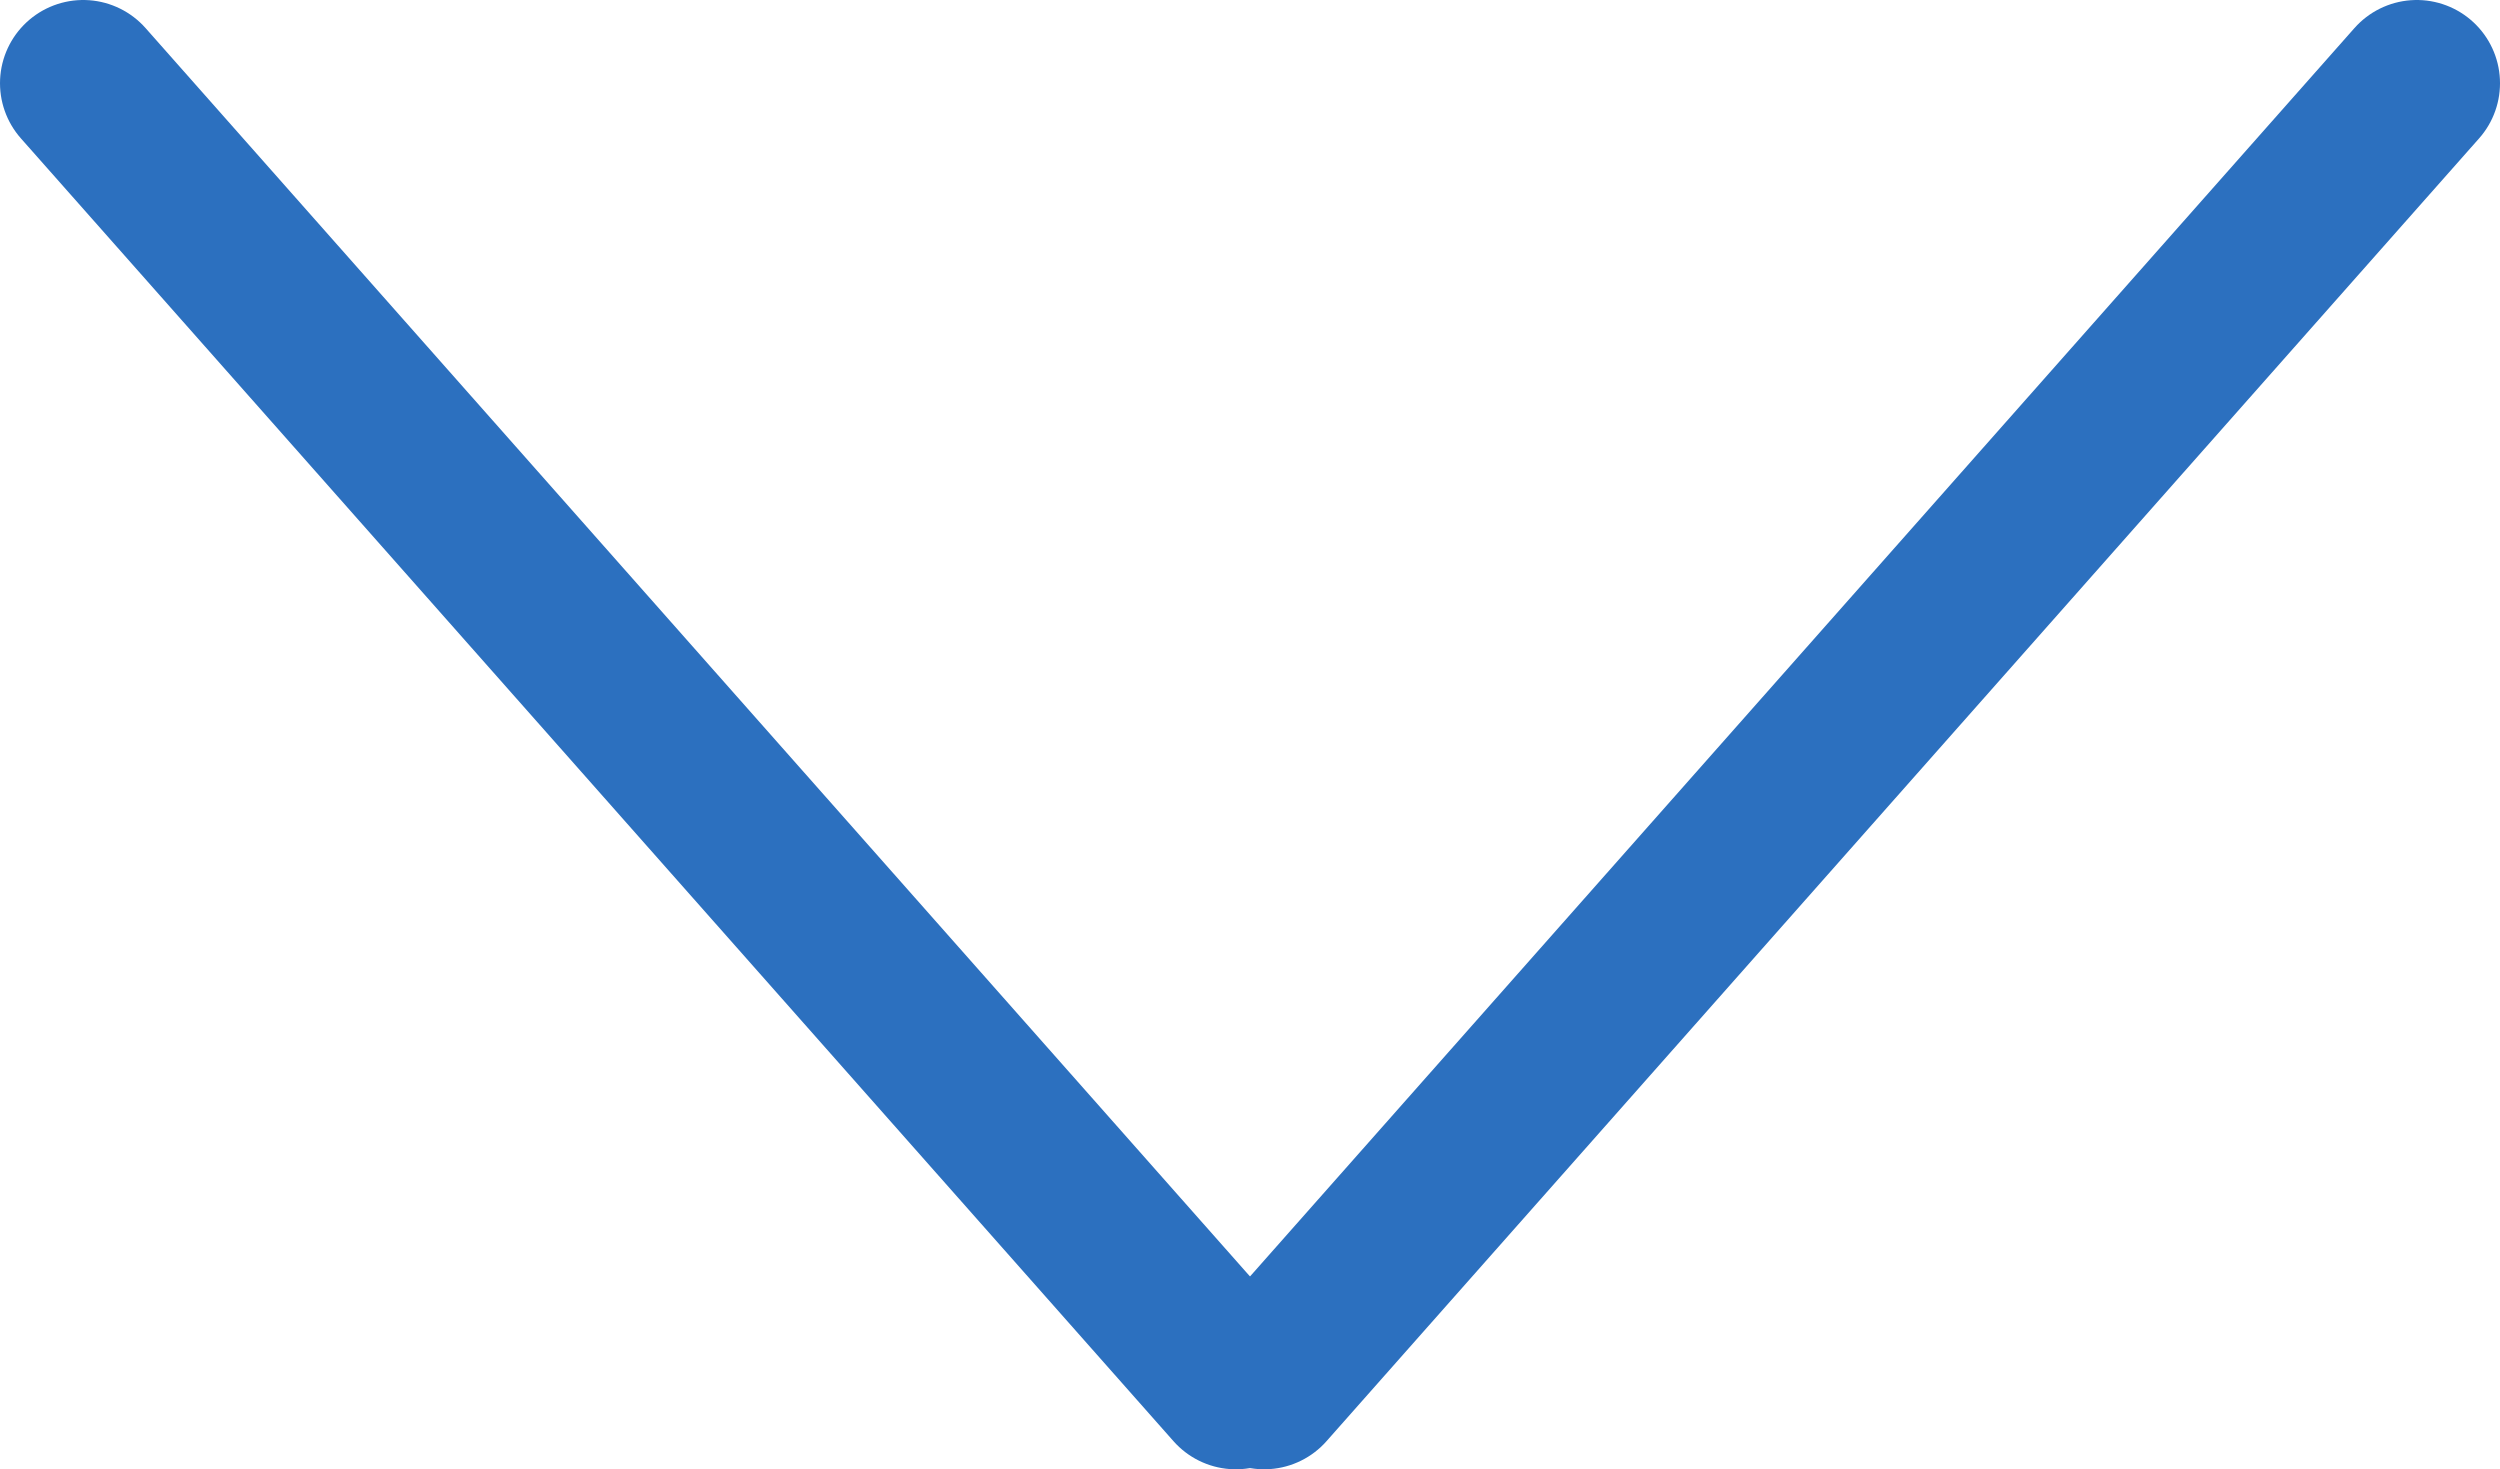
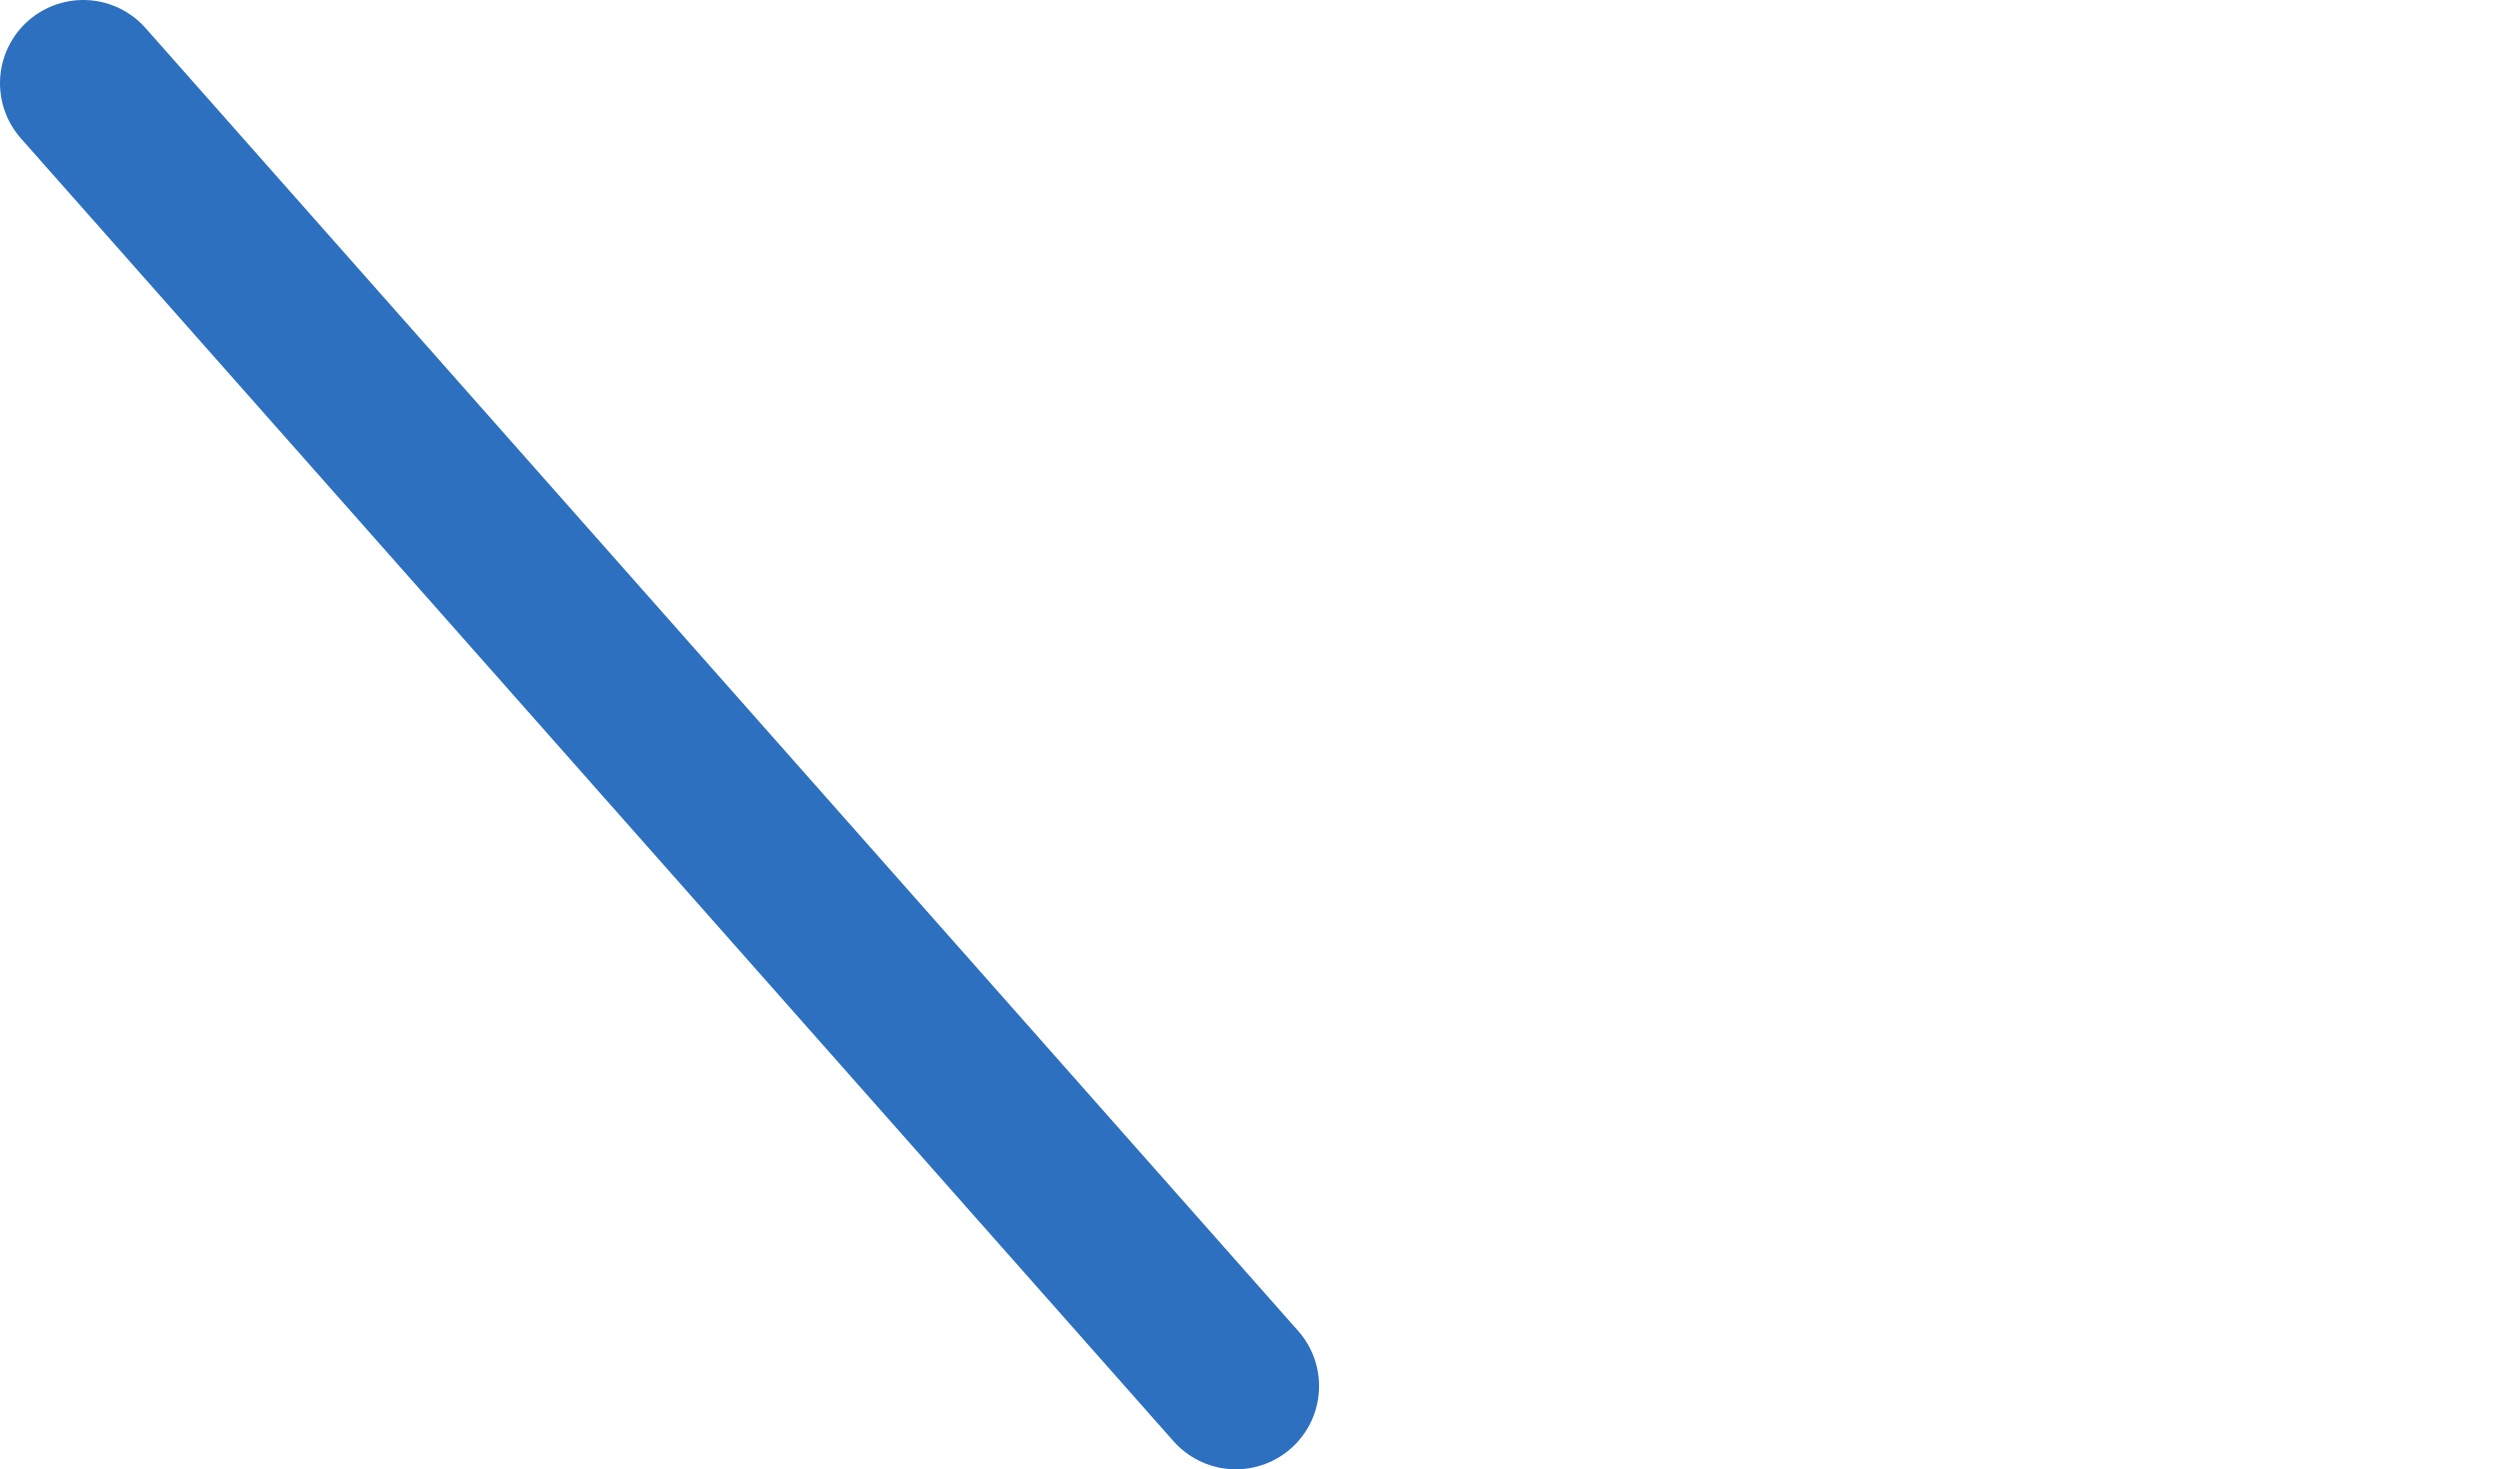
<svg xmlns="http://www.w3.org/2000/svg" width="60.08" height="35.31" viewBox="0 0 60.08 35.31">
  <defs>
    <style>.cls-1{fill:none;stroke:#2c70bf;stroke-linecap:round;stroke-linejoin:round;stroke-width:4px;}</style>
  </defs>
  <title>Asset 1</title>
  <g id="Layer_2" data-name="Layer 2">
    <g id="Layer_1-2" data-name="Layer 1">
      <path class="cls-1" d="M2,2,29.7,33.31" />
-       <path class="cls-1" d="M58.08,2,30.38,33.31" />
    </g>
  </g>
</svg>